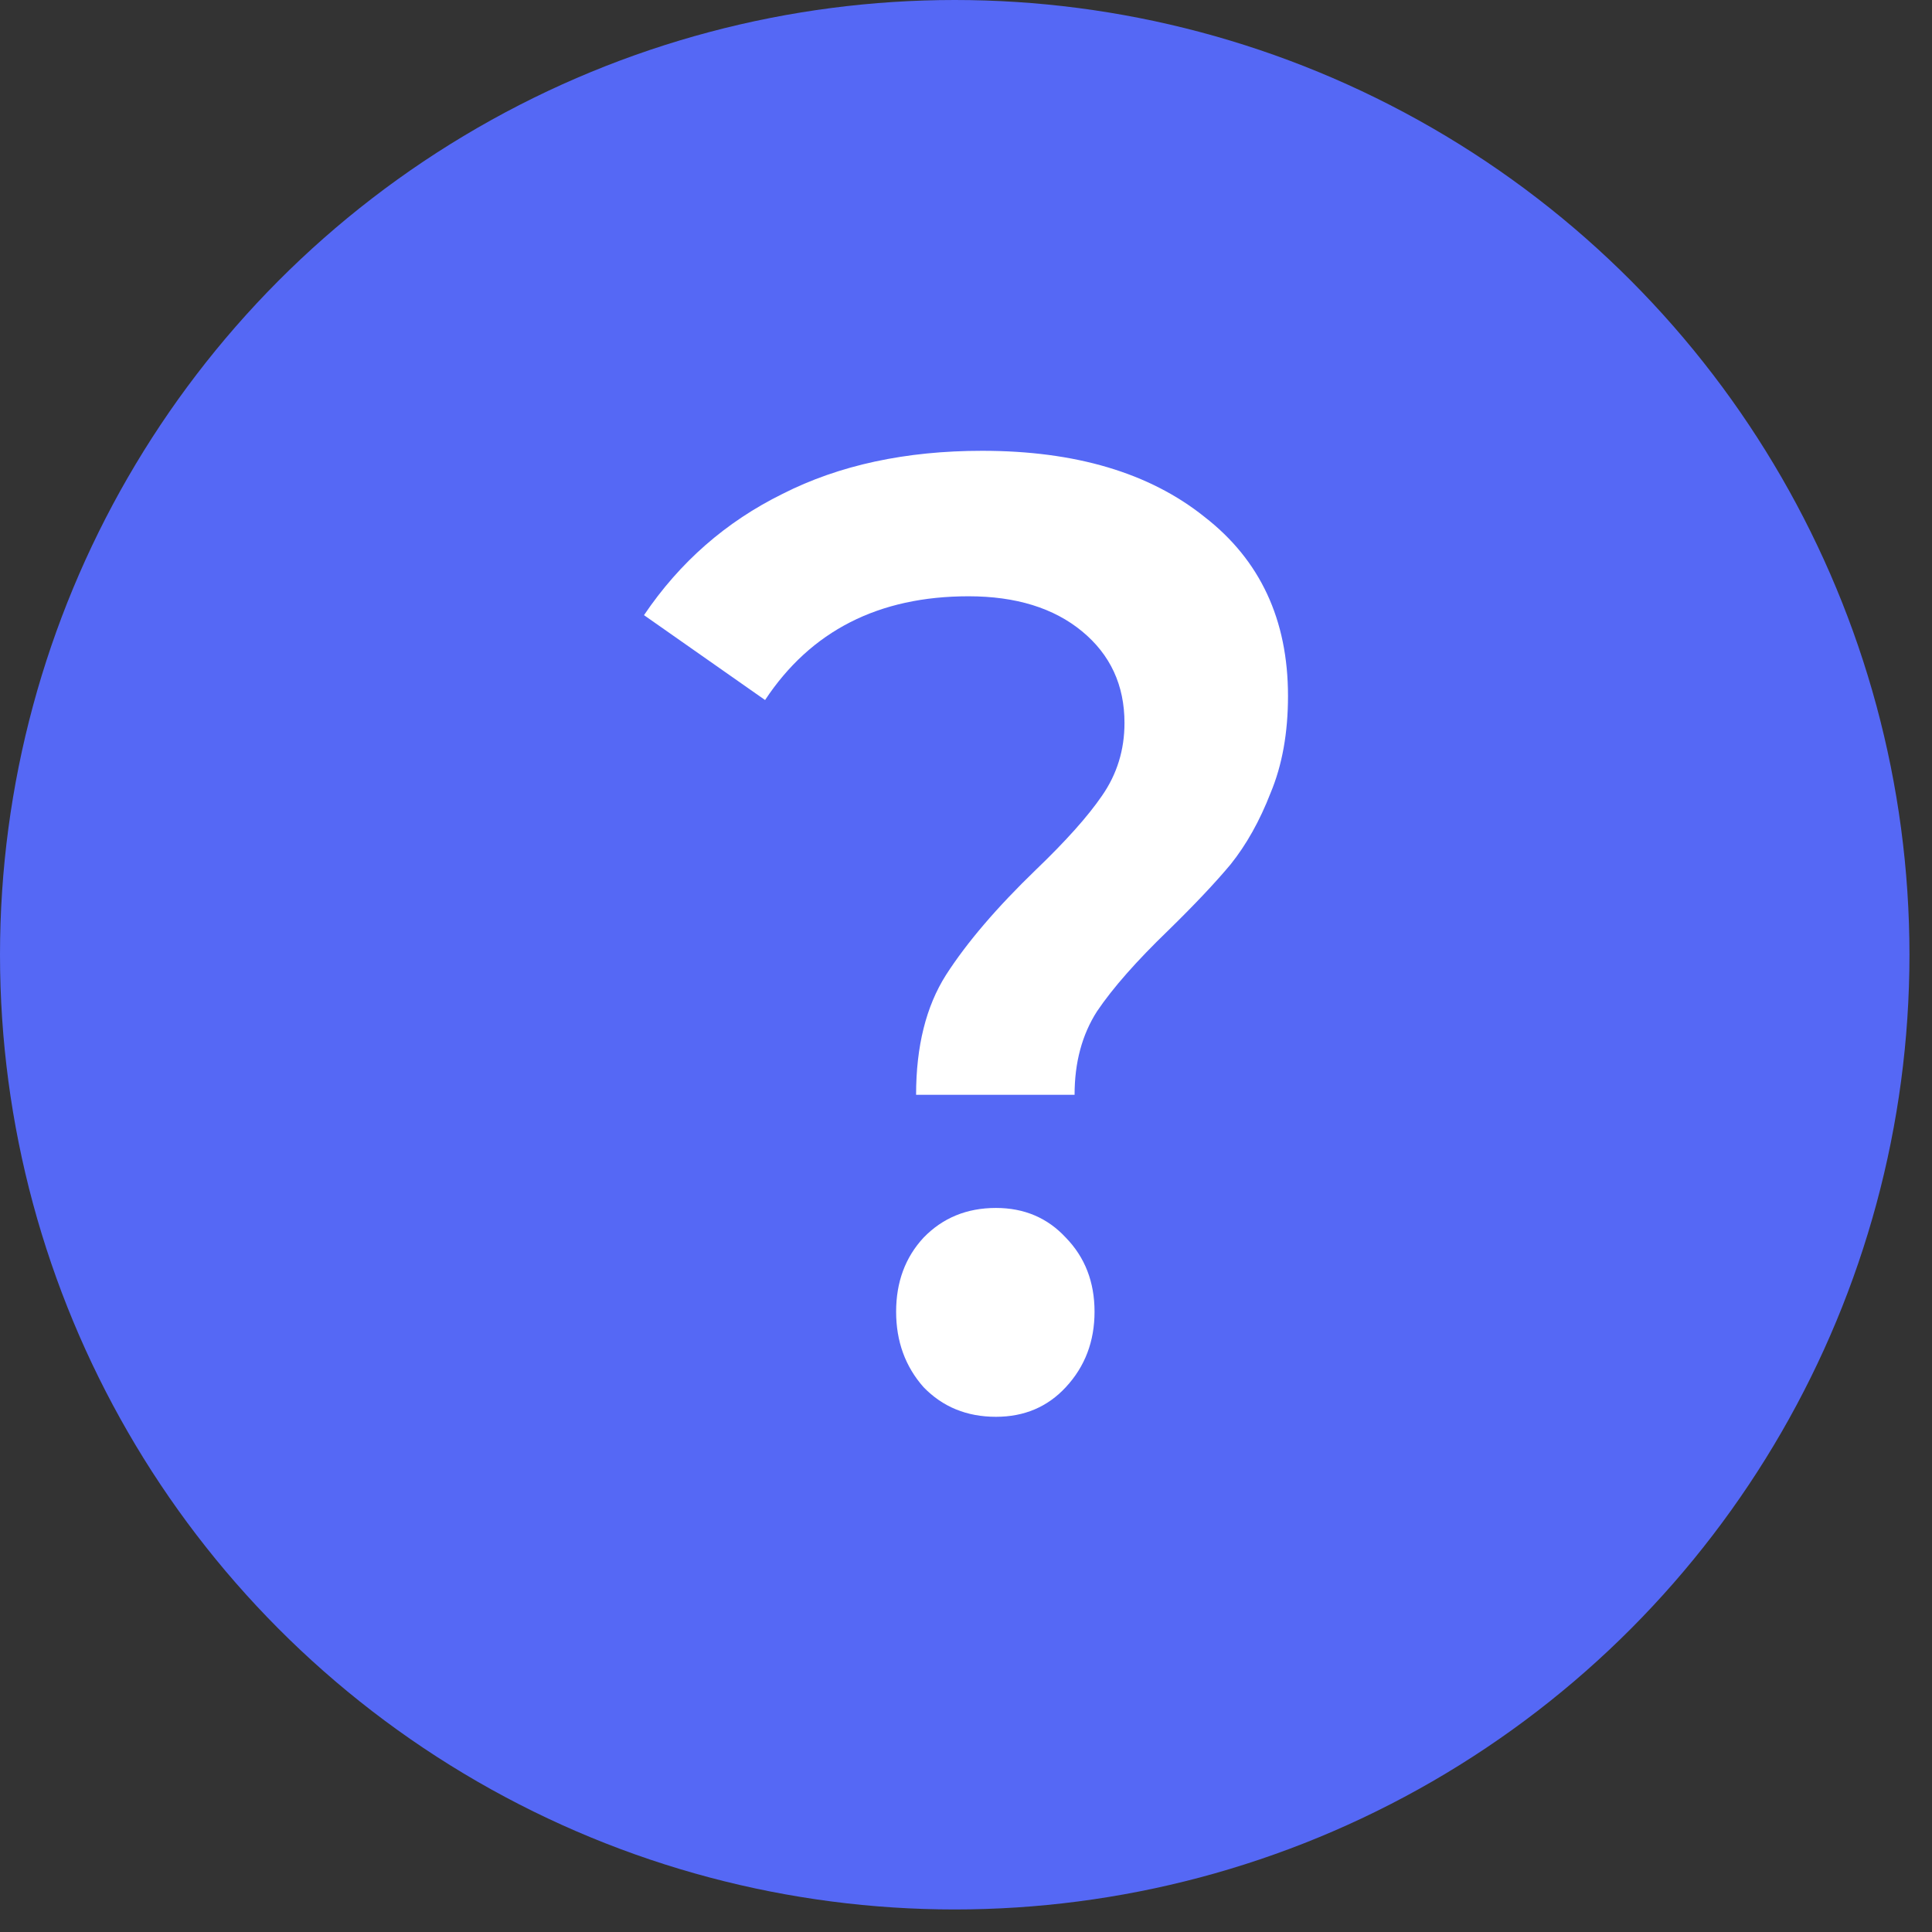
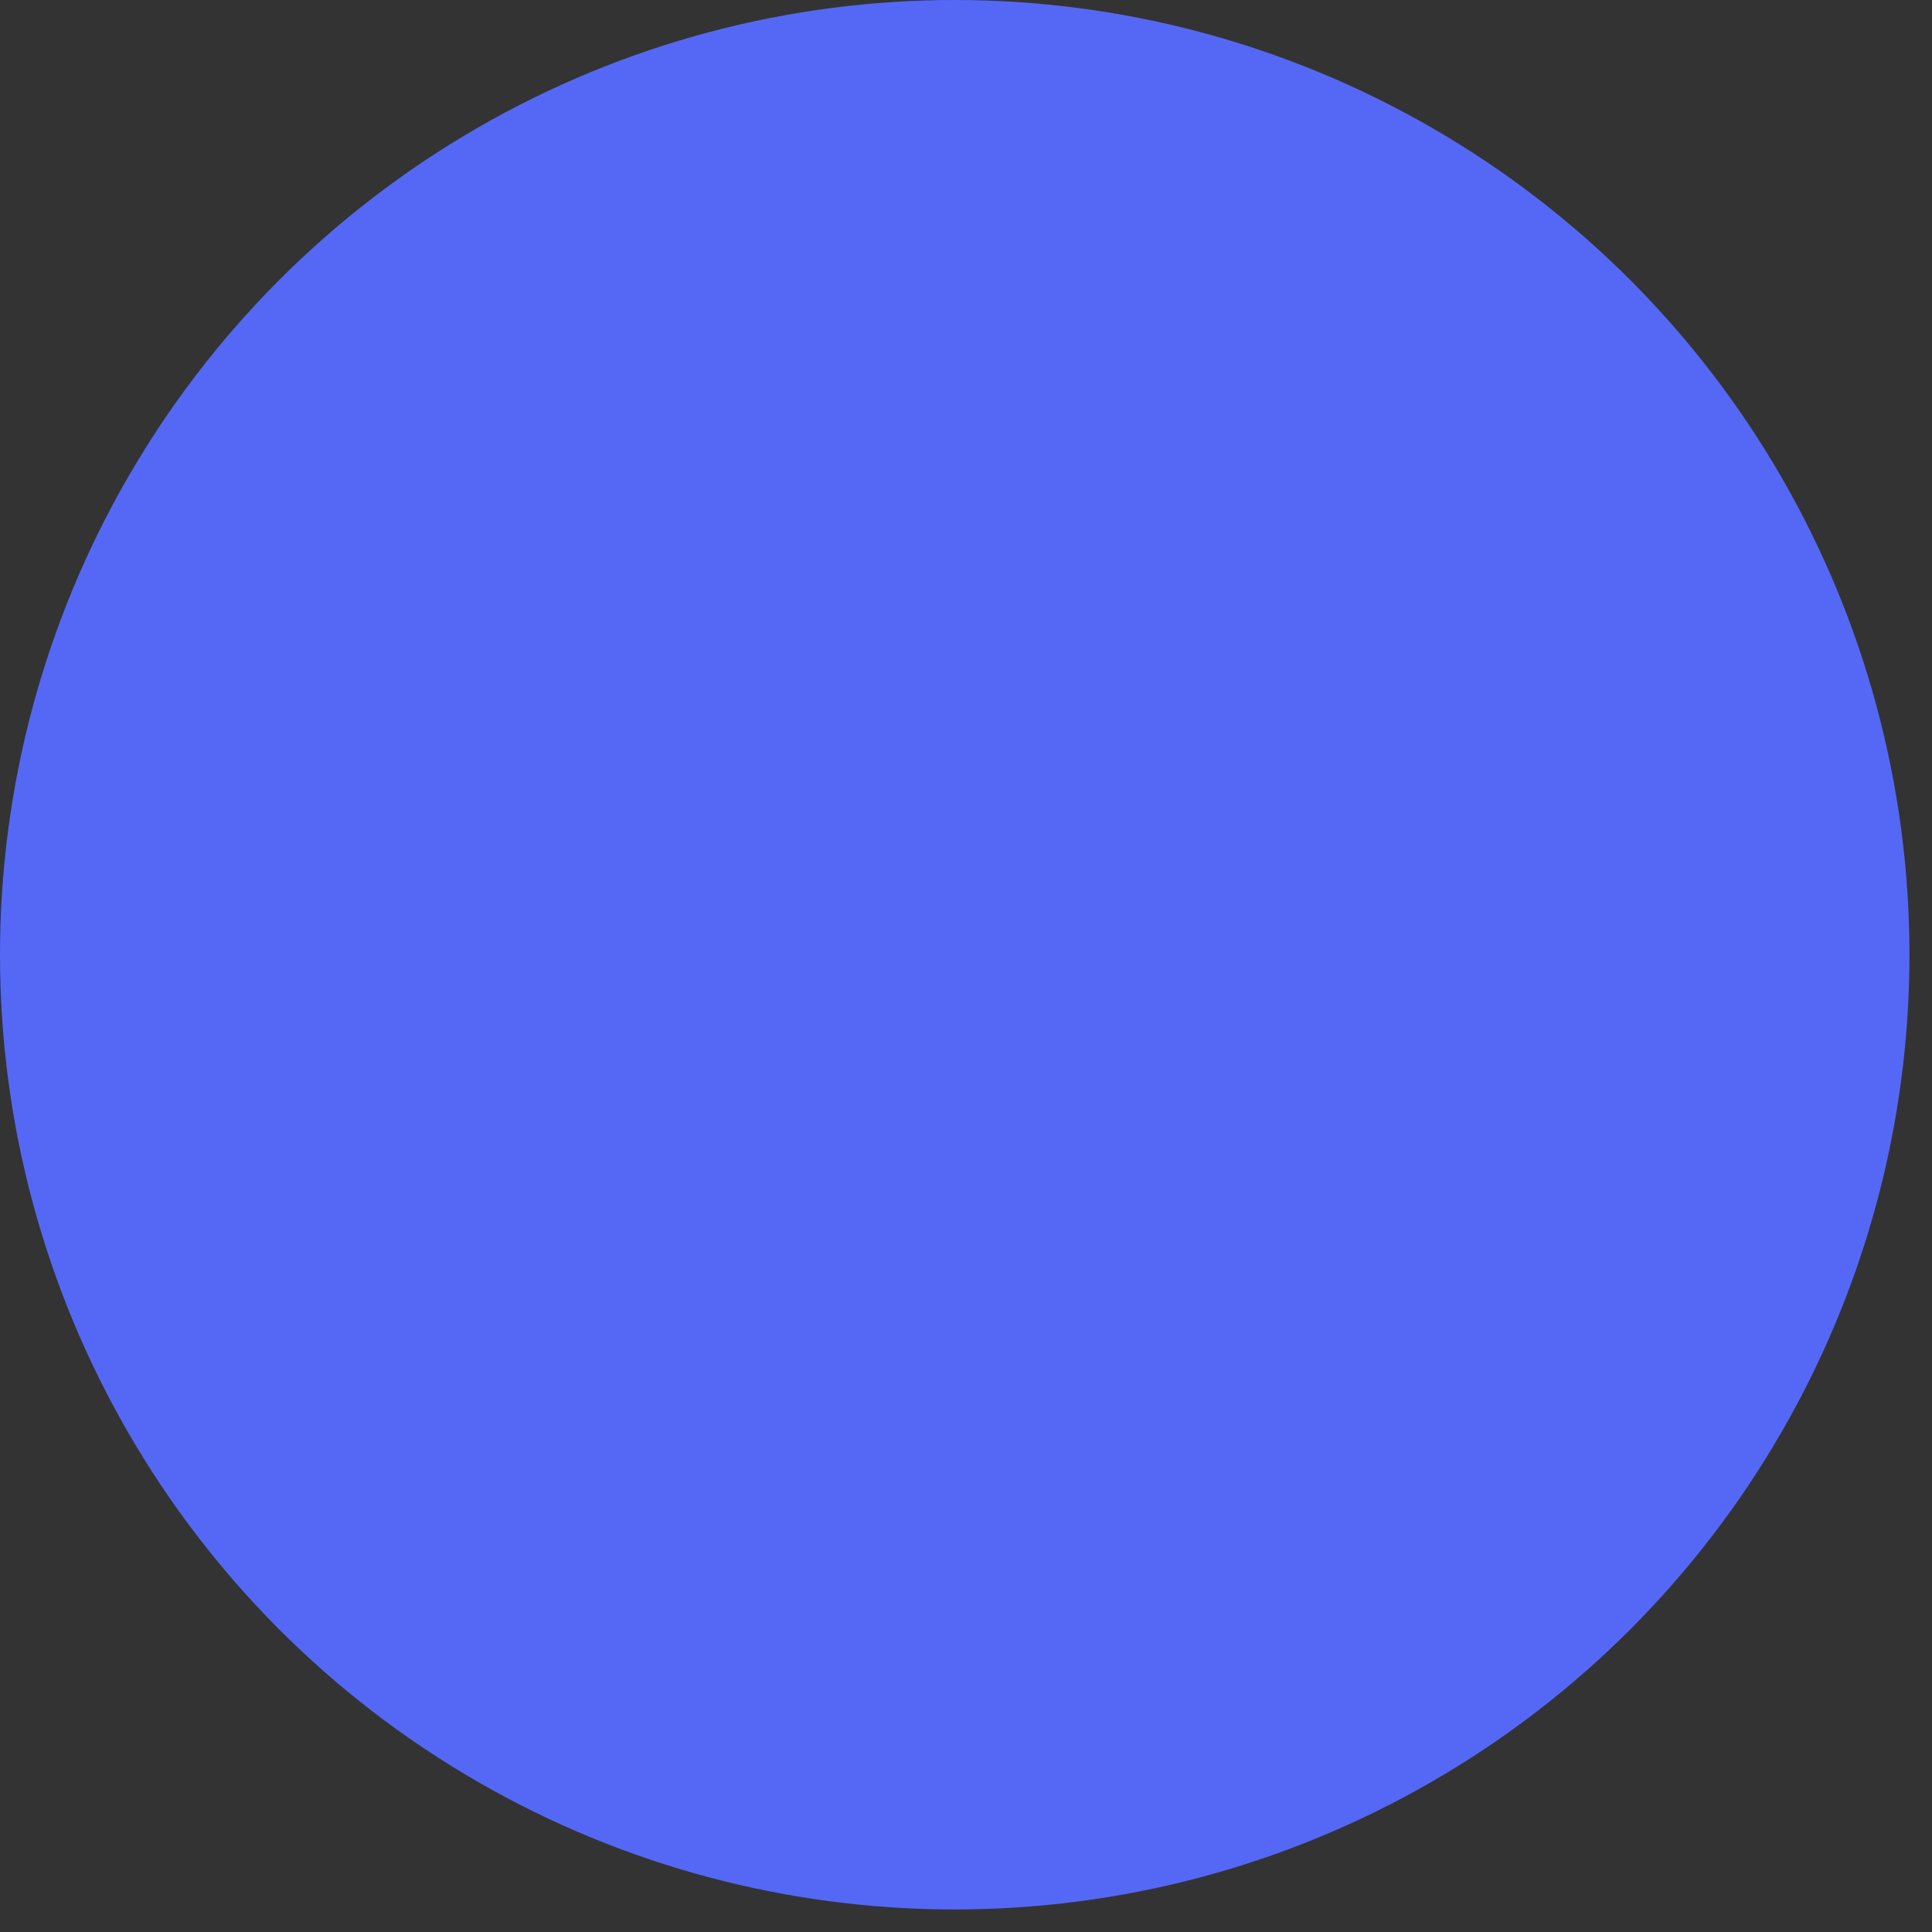
<svg xmlns="http://www.w3.org/2000/svg" width="30" height="30" viewBox="0 0 30 30" fill="none">
  <rect x="0" y="0" width="30" height="30" fill="#333333" stroke="none" />
  <circle cx="14.825" cy="14.825" r="14.825" fill="#5568F5" />
-   <path d="M14.225 17C14.225 16.247 14.38 15.626 14.69 15.138C15.013 14.636 15.478 14.092 16.085 13.506C16.55 13.06 16.893 12.676 17.112 12.356C17.345 12.021 17.461 11.644 17.461 11.226C17.461 10.64 17.242 10.166 16.802 9.803C16.363 9.441 15.775 9.259 15.039 9.259C13.643 9.259 12.59 9.796 11.88 10.87L10 9.552C10.556 8.729 11.273 8.102 12.151 7.669C13.03 7.223 14.063 7 15.252 7C16.699 7 17.849 7.342 18.702 8.025C19.567 8.695 20 9.622 20 10.807C20 11.379 19.91 11.882 19.729 12.314C19.561 12.746 19.354 13.116 19.108 13.423C18.863 13.716 18.54 14.057 18.14 14.448C17.649 14.922 17.28 15.34 17.035 15.703C16.802 16.066 16.686 16.498 16.686 17H14.225ZM15.465 22C15.013 22 14.638 21.847 14.341 21.54C14.057 21.219 13.915 20.828 13.915 20.368C13.915 19.908 14.057 19.524 14.341 19.218C14.638 18.911 15.013 18.757 15.465 18.757C15.904 18.757 16.266 18.911 16.55 19.218C16.848 19.524 16.996 19.908 16.996 20.368C16.996 20.828 16.848 21.219 16.55 21.54C16.266 21.847 15.904 22 15.465 22Z" fill="white" />
</svg>